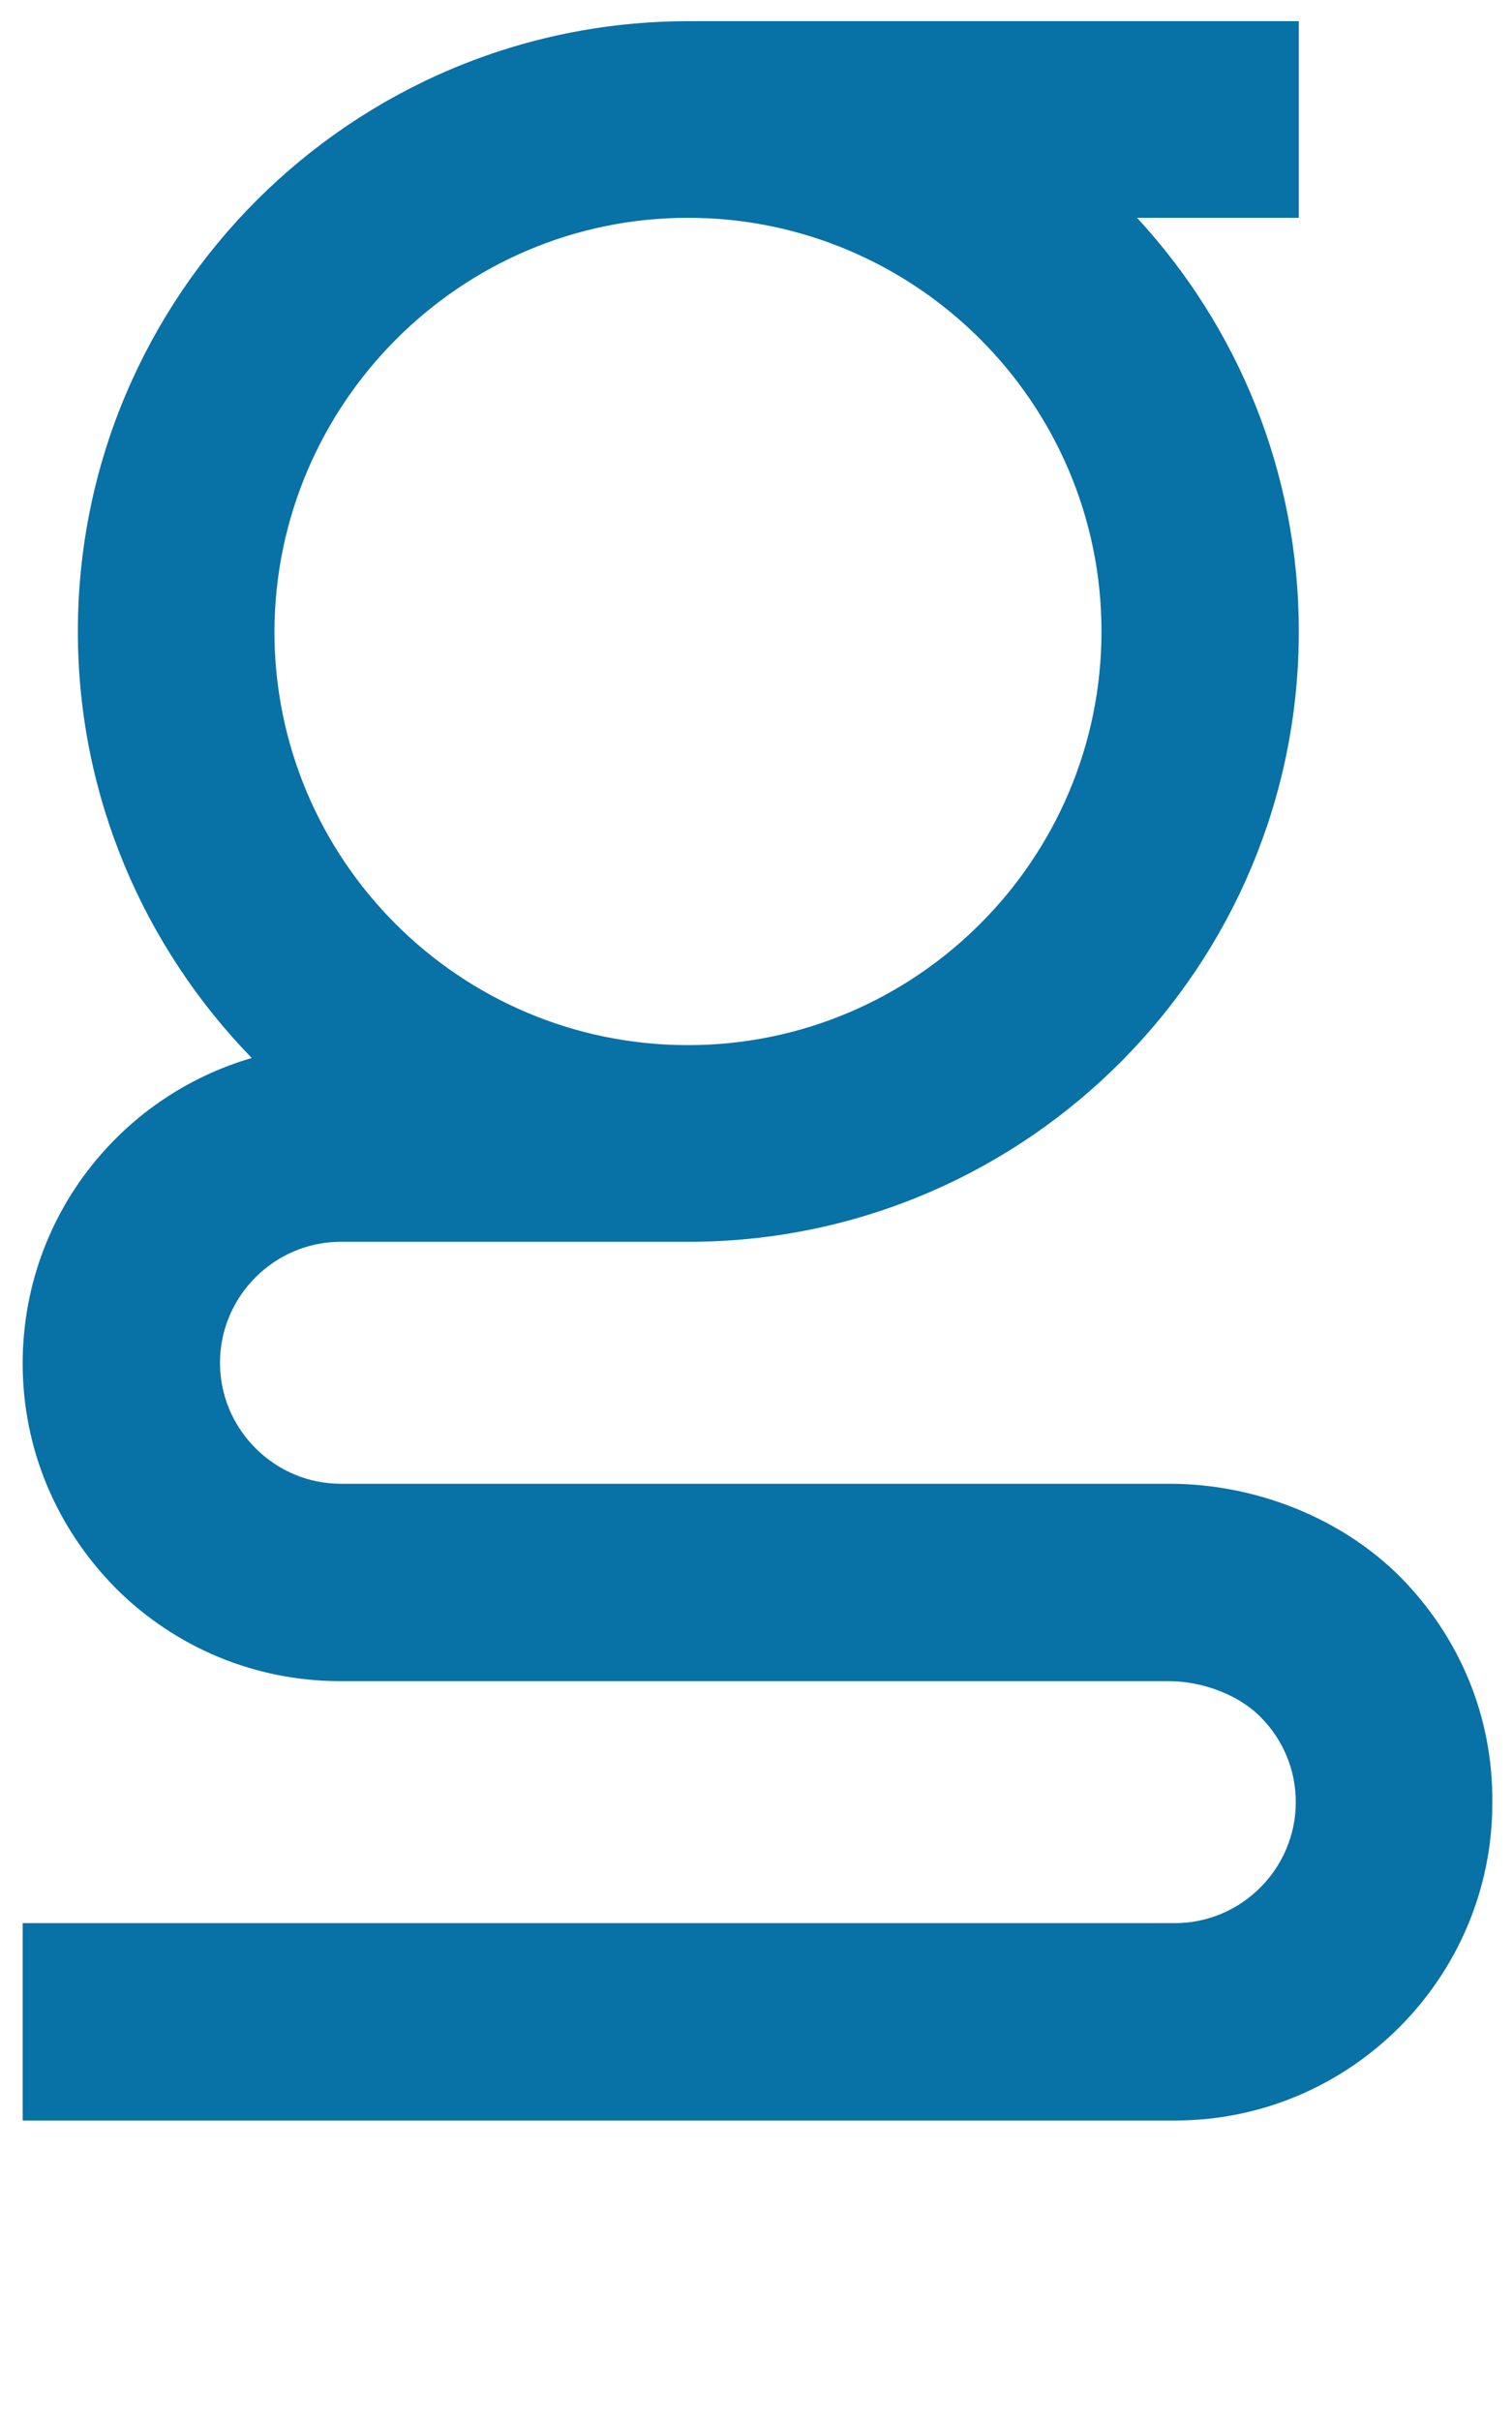
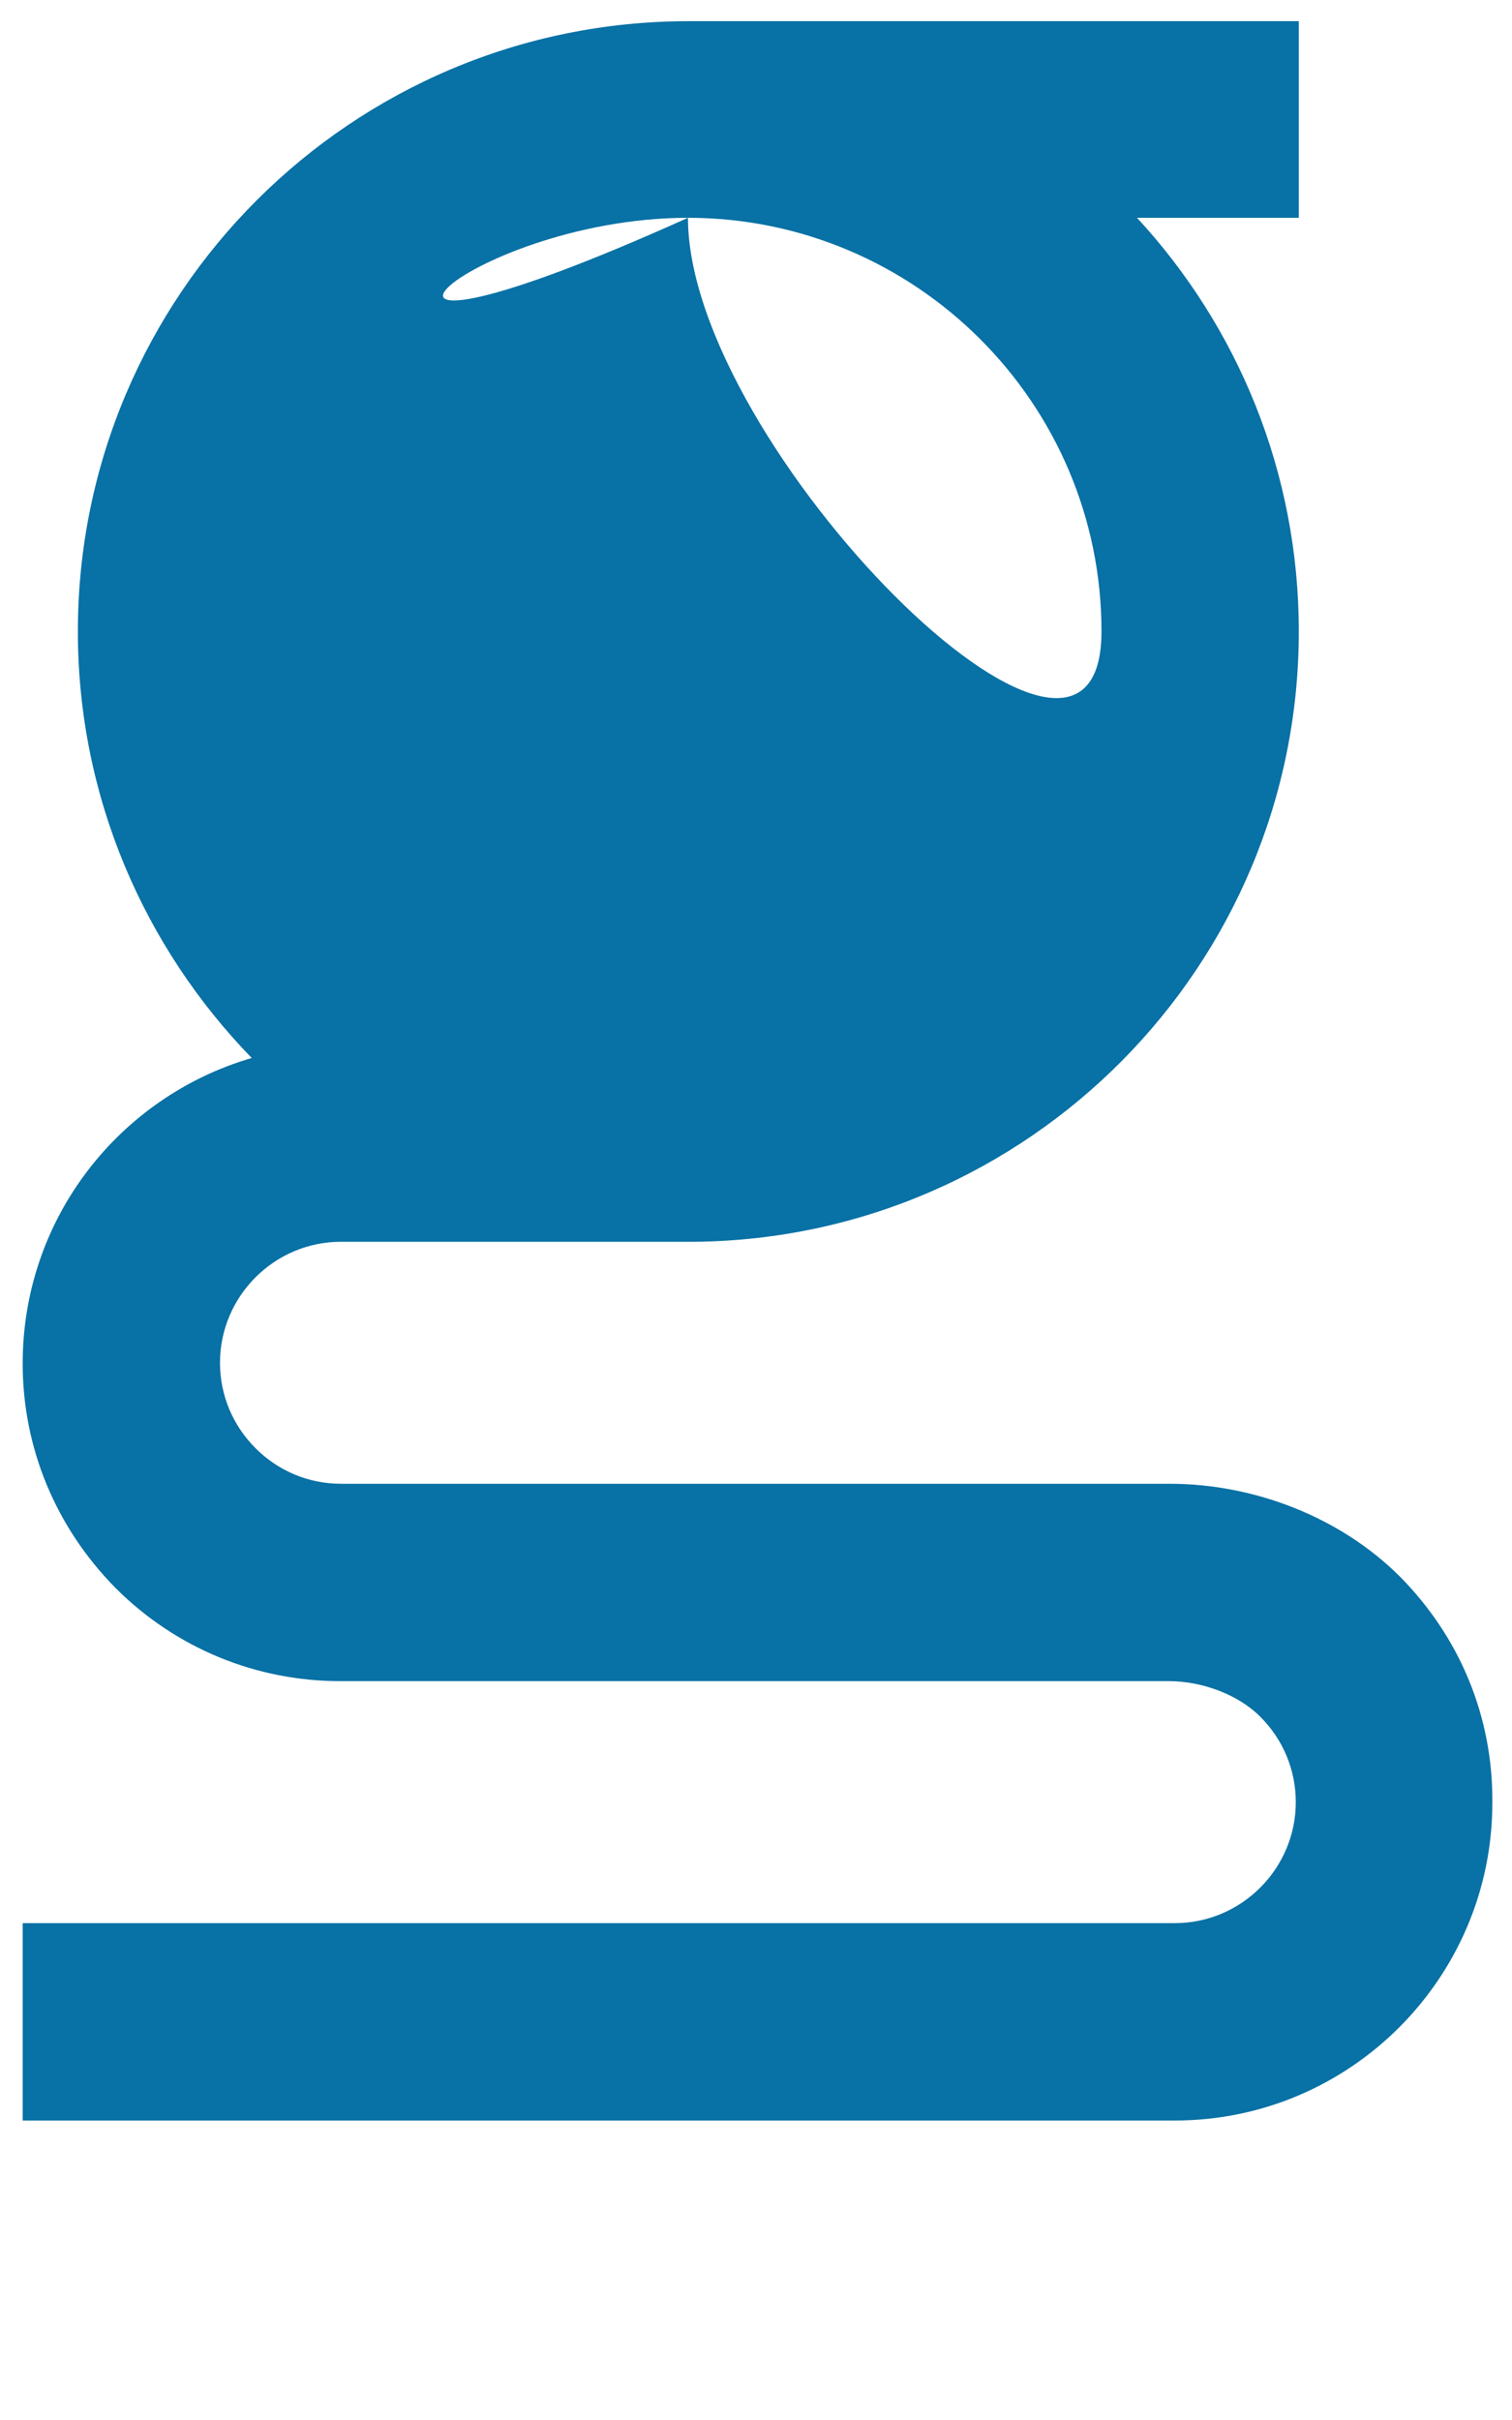
<svg xmlns="http://www.w3.org/2000/svg" version="1.1" id="Capa_1" x="0px" y="0px" viewBox="0 0 200 320" style="enable-background:new 0 0 200 320;" xml:space="preserve">
  <style type="text/css">
	.st0{fill:#0871A5;}
</style>
  <g>
    <g>
-       <path class="st0" d="M185.2,208.5c-7.9-7.9-19.3-12.3-30.5-12.3h0.8H45.1c-4.3,0-8.3-1.7-11.3-4.7s-4.7-7-4.7-11.3    c0-8.8,7.2-16,16-16h46.8H92c44.1-0.5,79.8-36.5,79.8-80.7c0-21.1-8.1-40.3-21.4-54.7h21.4v-26h-78l0,0c-0.9,0-1.8,0-2.7,0    C46.5,2.8,10.3,39,10.3,83.5c0,21.9,8.8,41.8,23,56.4C15.8,145,3,161.1,3,180.3C3,191.5,7.4,202,15.3,210    c7.9,7.9,18.5,12.3,29.7,12.3l0,0h110.4h-0.8c4.3,0,9.1,1.7,12.1,4.7s4.7,7,4.7,11.3c0,8.8-7.2,16-16,16H3v26.1h152.4    c23.2,0,42-18.9,42-42C197.5,227,193.1,216.5,185.2,208.5z M91,28.8c30.1,0,54.7,24.5,54.7,54.7c0,30.1-24.5,54.7-54.7,54.7    s-54.7-24.5-54.7-54.7C36.4,53.4,60.9,28.8,91,28.8z" />
+       <path class="st0" d="M185.2,208.5c-7.9-7.9-19.3-12.3-30.5-12.3h0.8H45.1c-4.3,0-8.3-1.7-11.3-4.7s-4.7-7-4.7-11.3    c0-8.8,7.2-16,16-16h46.8H92c44.1-0.5,79.8-36.5,79.8-80.7c0-21.1-8.1-40.3-21.4-54.7h21.4v-26h-78l0,0c-0.9,0-1.8,0-2.7,0    C46.5,2.8,10.3,39,10.3,83.5c0,21.9,8.8,41.8,23,56.4C15.8,145,3,161.1,3,180.3C3,191.5,7.4,202,15.3,210    c7.9,7.9,18.5,12.3,29.7,12.3l0,0h110.4h-0.8c4.3,0,9.1,1.7,12.1,4.7s4.7,7,4.7,11.3c0,8.8-7.2,16-16,16H3v26.1h152.4    c23.2,0,42-18.9,42-42C197.5,227,193.1,216.5,185.2,208.5z M91,28.8c30.1,0,54.7,24.5,54.7,54.7s-54.7-24.5-54.7-54.7C36.4,53.4,60.9,28.8,91,28.8z" />
    </g>
  </g>
</svg>